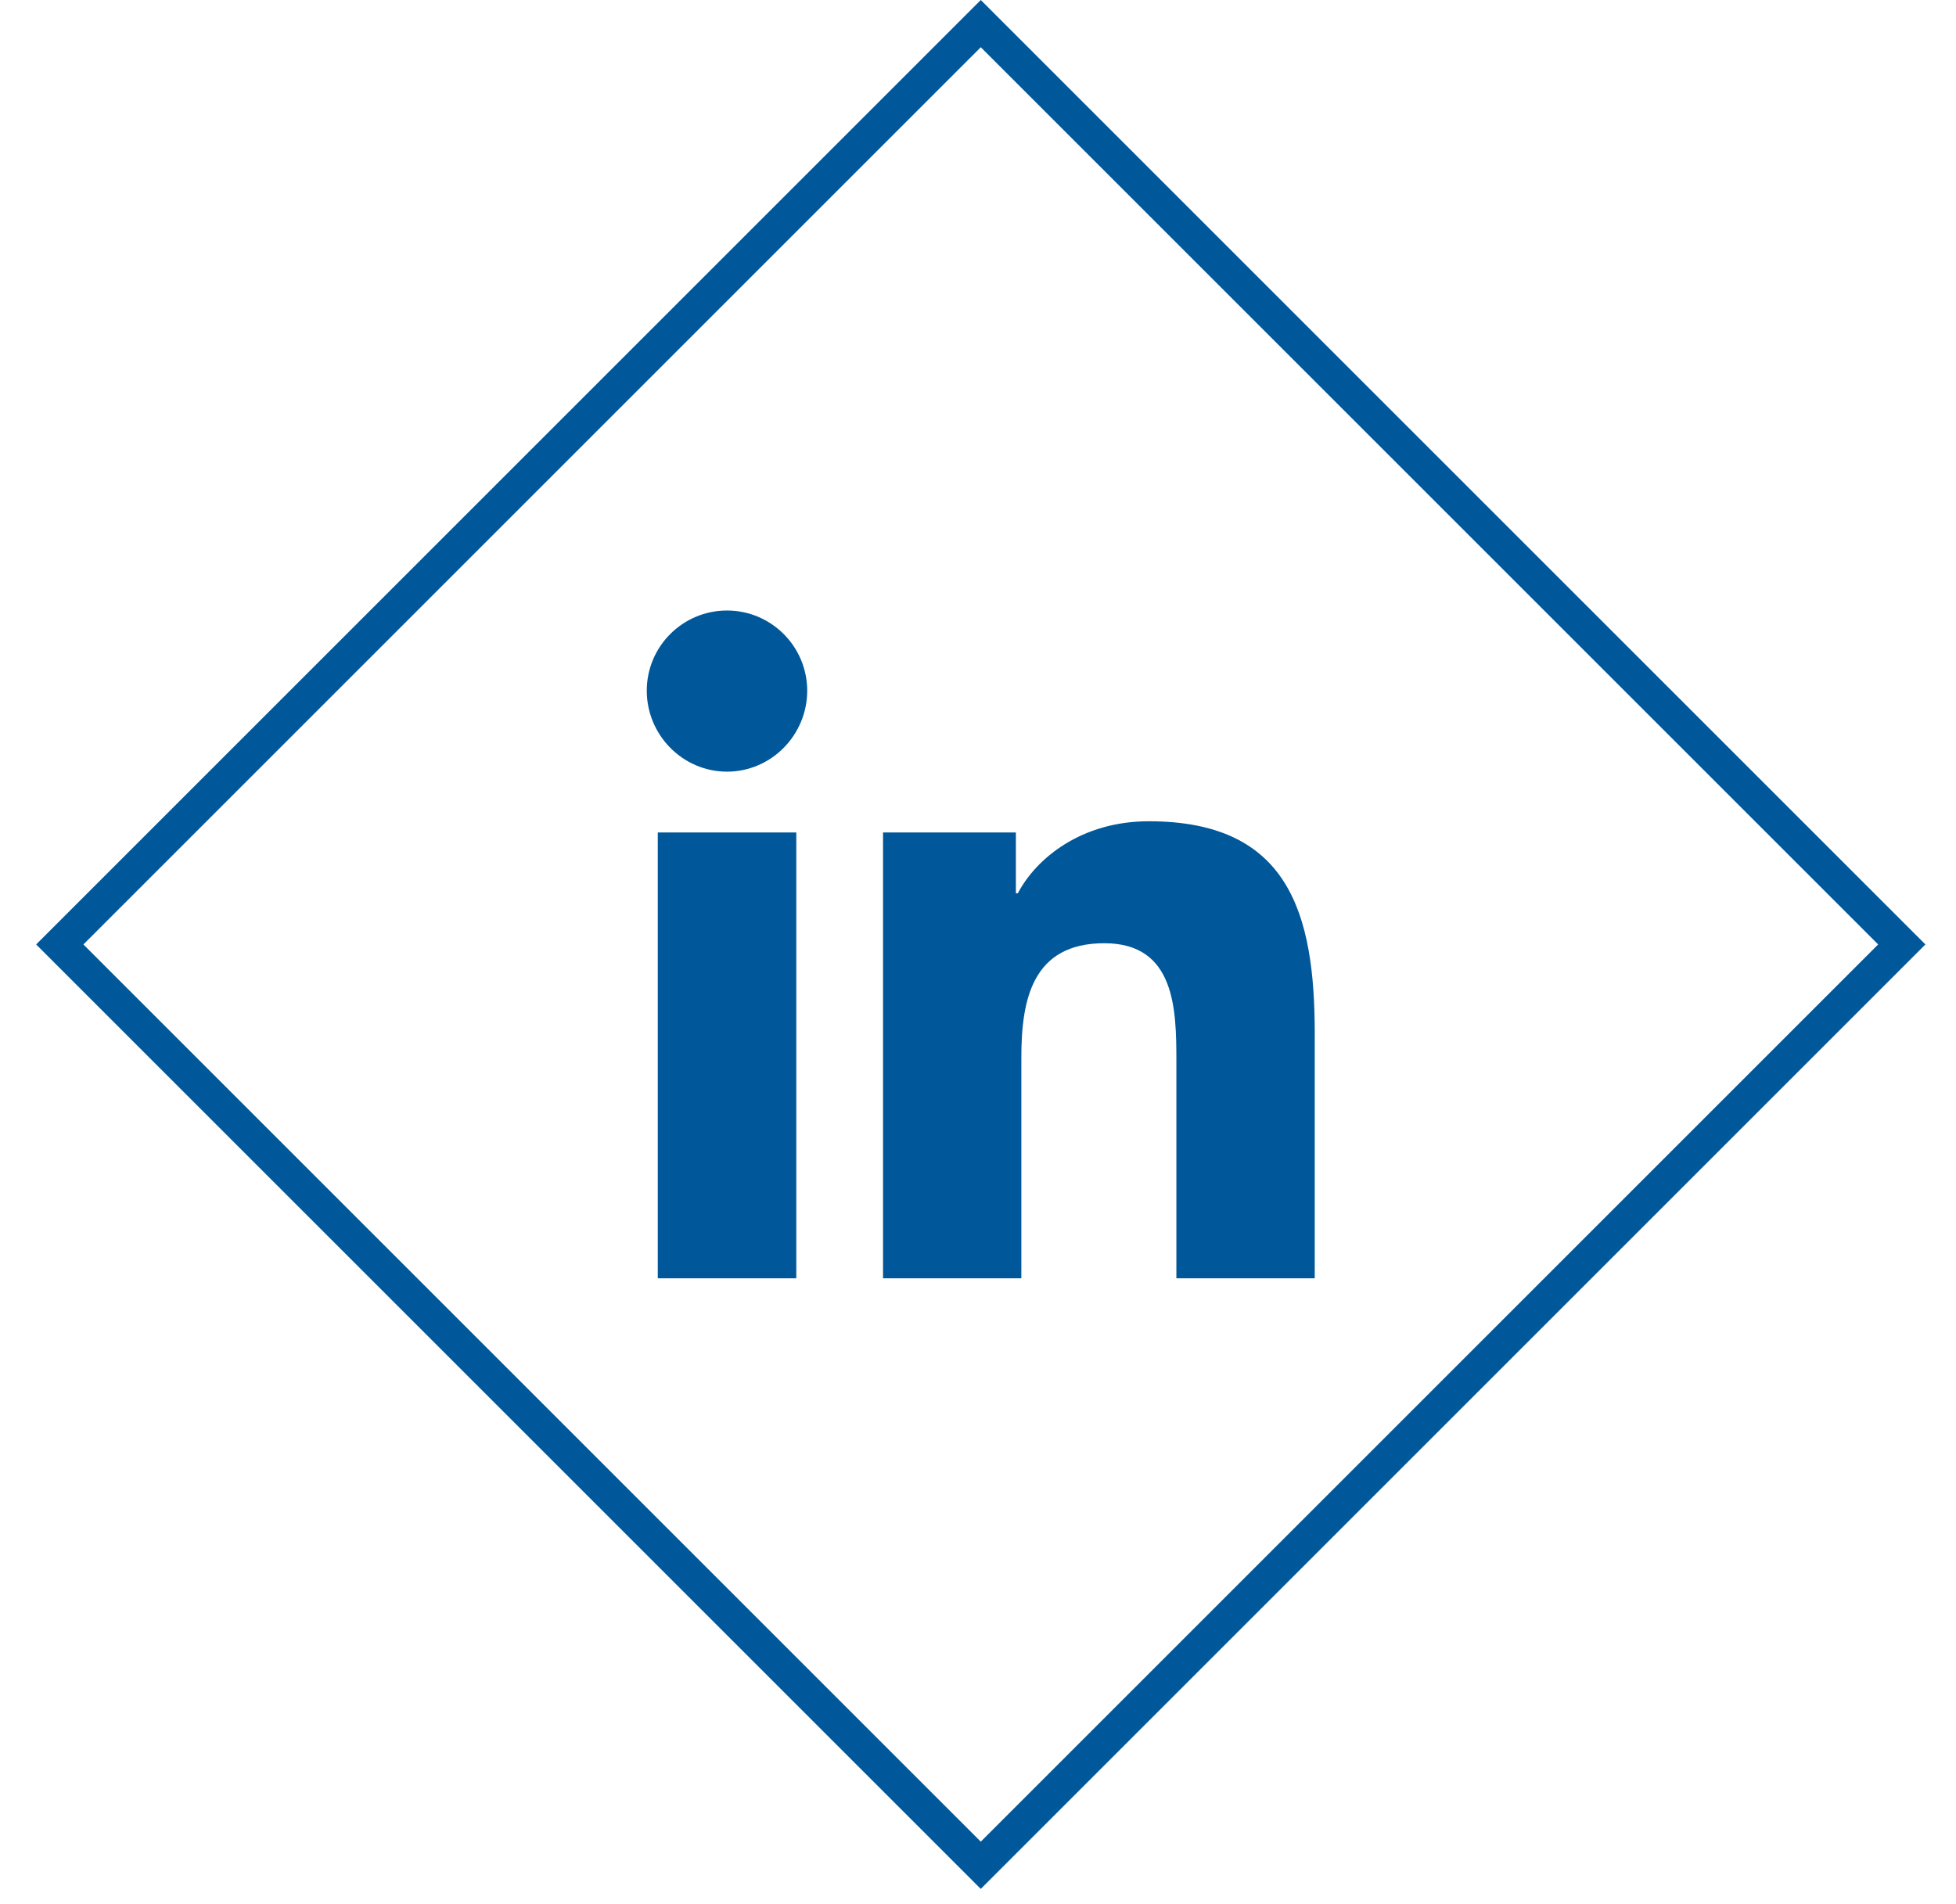
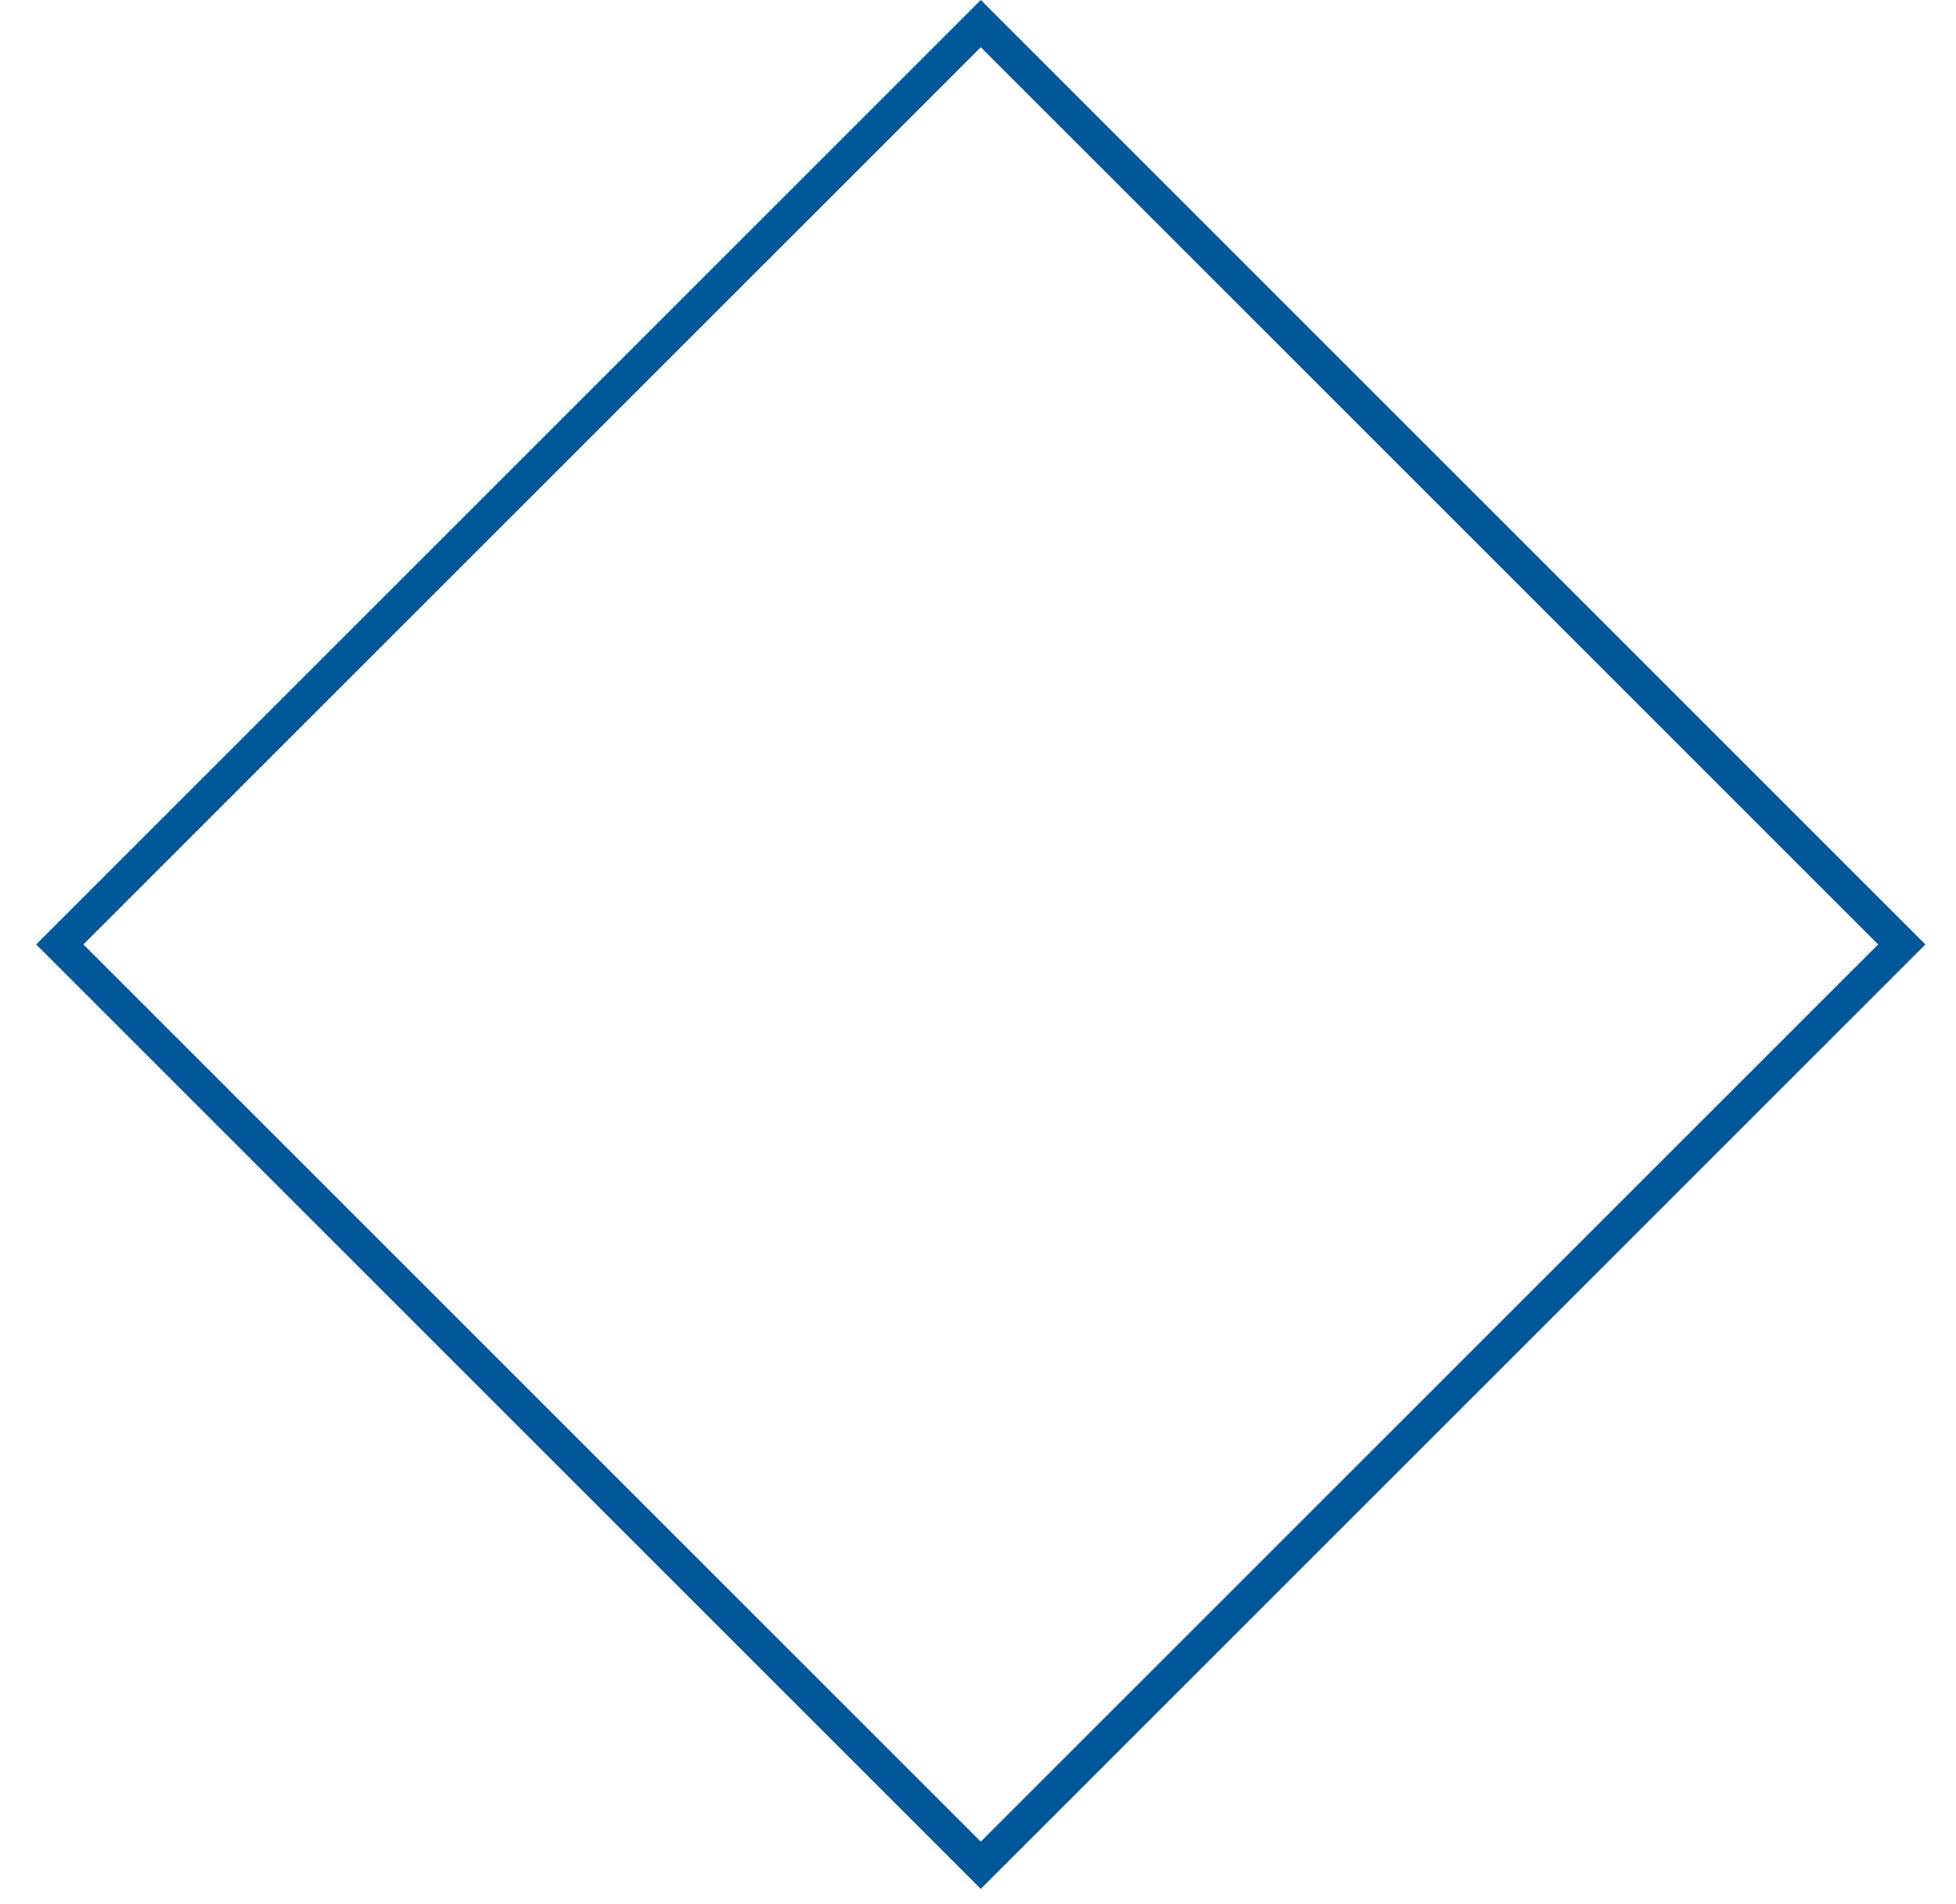
<svg xmlns="http://www.w3.org/2000/svg" width="38" height="37" viewBox="0 0 38 37" fill="none">
  <rect x="19.054" y="0.459" width="25.304" height="25.304" transform="rotate(45 19.054 0.459)" stroke="#00589A" stroke-width="0.649" />
  <g clip-path="url(#clip0)">
-     <path d="M25.538 24.839V24.839H25.542V20.08C25.542 17.752 25.041 15.958 22.319 15.958C21.01 15.958 20.132 16.676 19.774 17.357H19.736V16.176H17.155V24.839H19.842V20.549C19.842 19.42 20.057 18.328 21.455 18.328C22.834 18.328 22.854 19.616 22.854 20.622V24.839H25.538Z" fill="#00589A" />
-     <path d="M12.779 16.176H15.47V24.839H12.779V16.176Z" fill="#00589A" />
-     <path d="M14.124 11.863C13.263 11.863 12.565 12.561 12.565 13.421C12.565 14.282 13.263 14.994 14.124 14.994C14.984 14.994 15.682 14.282 15.682 13.421C15.681 12.561 14.983 11.863 14.124 11.863V11.863Z" fill="#00589A" />
-   </g>
+     </g>
  <defs>
    <clipPath id="clip0">
-       <rect width="12.976" height="12.976" fill="white" transform="translate(12.565 11.863)" />
-     </clipPath>
+       </clipPath>
  </defs>
</svg>